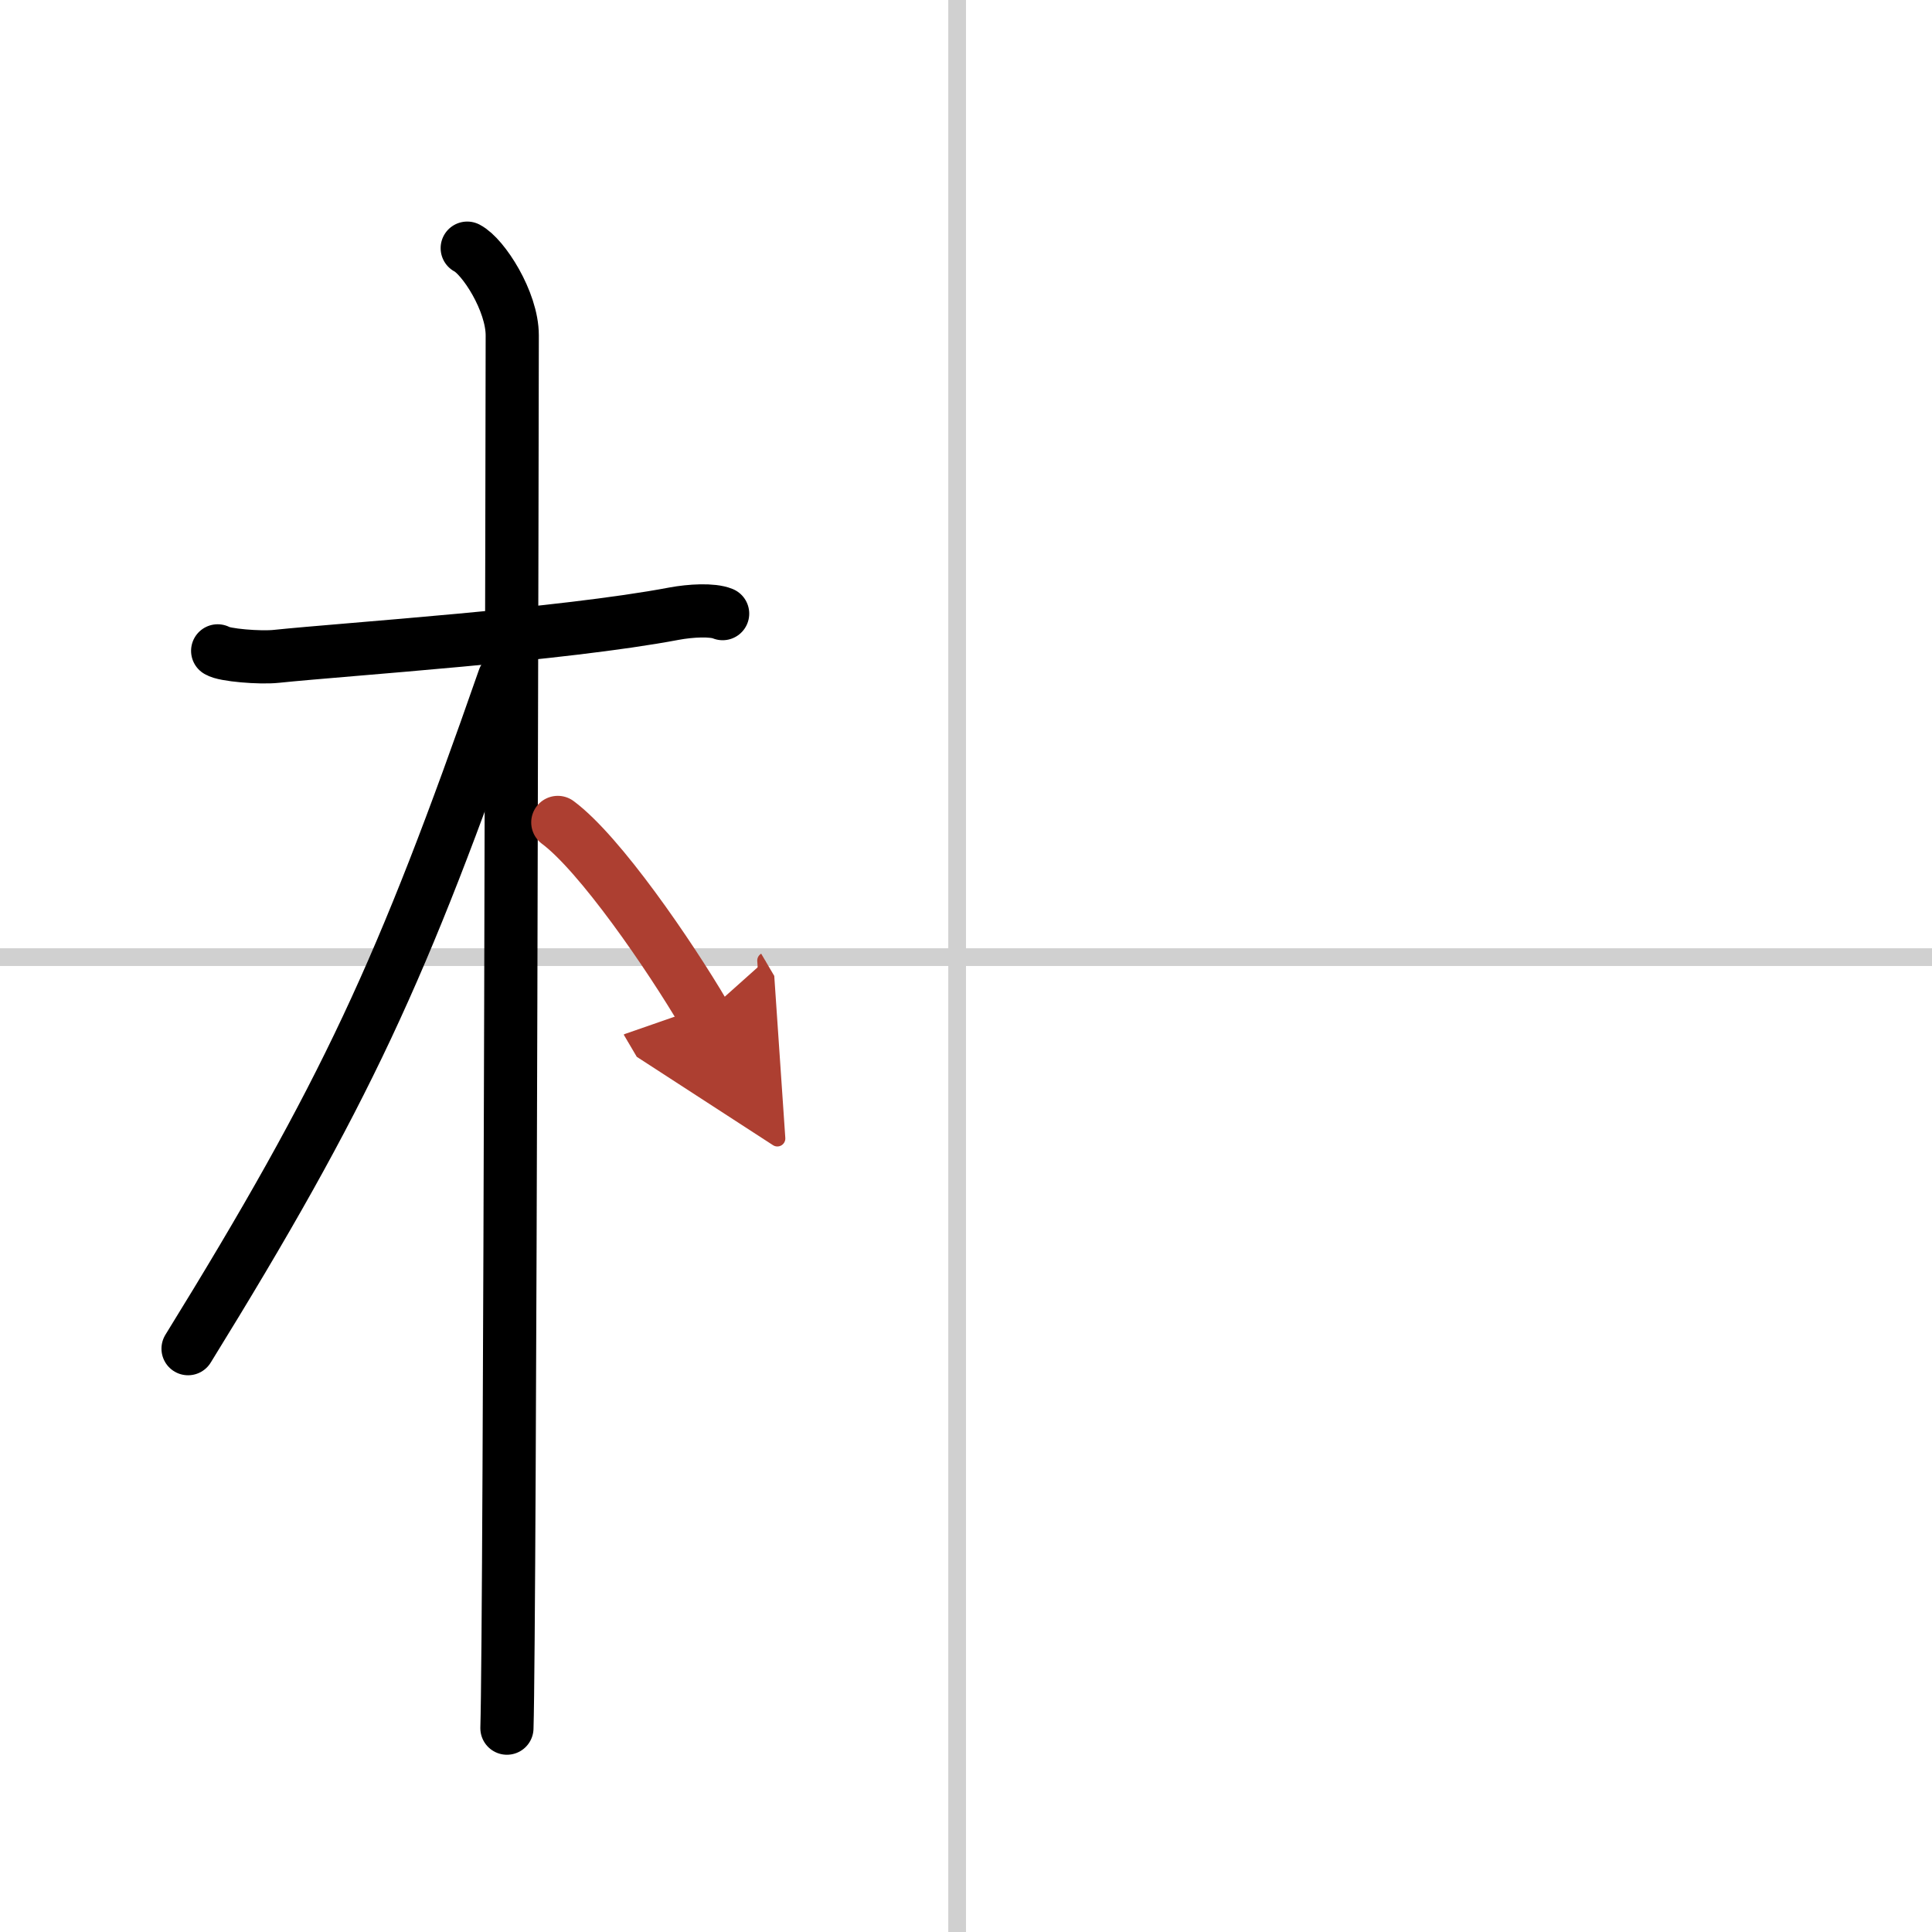
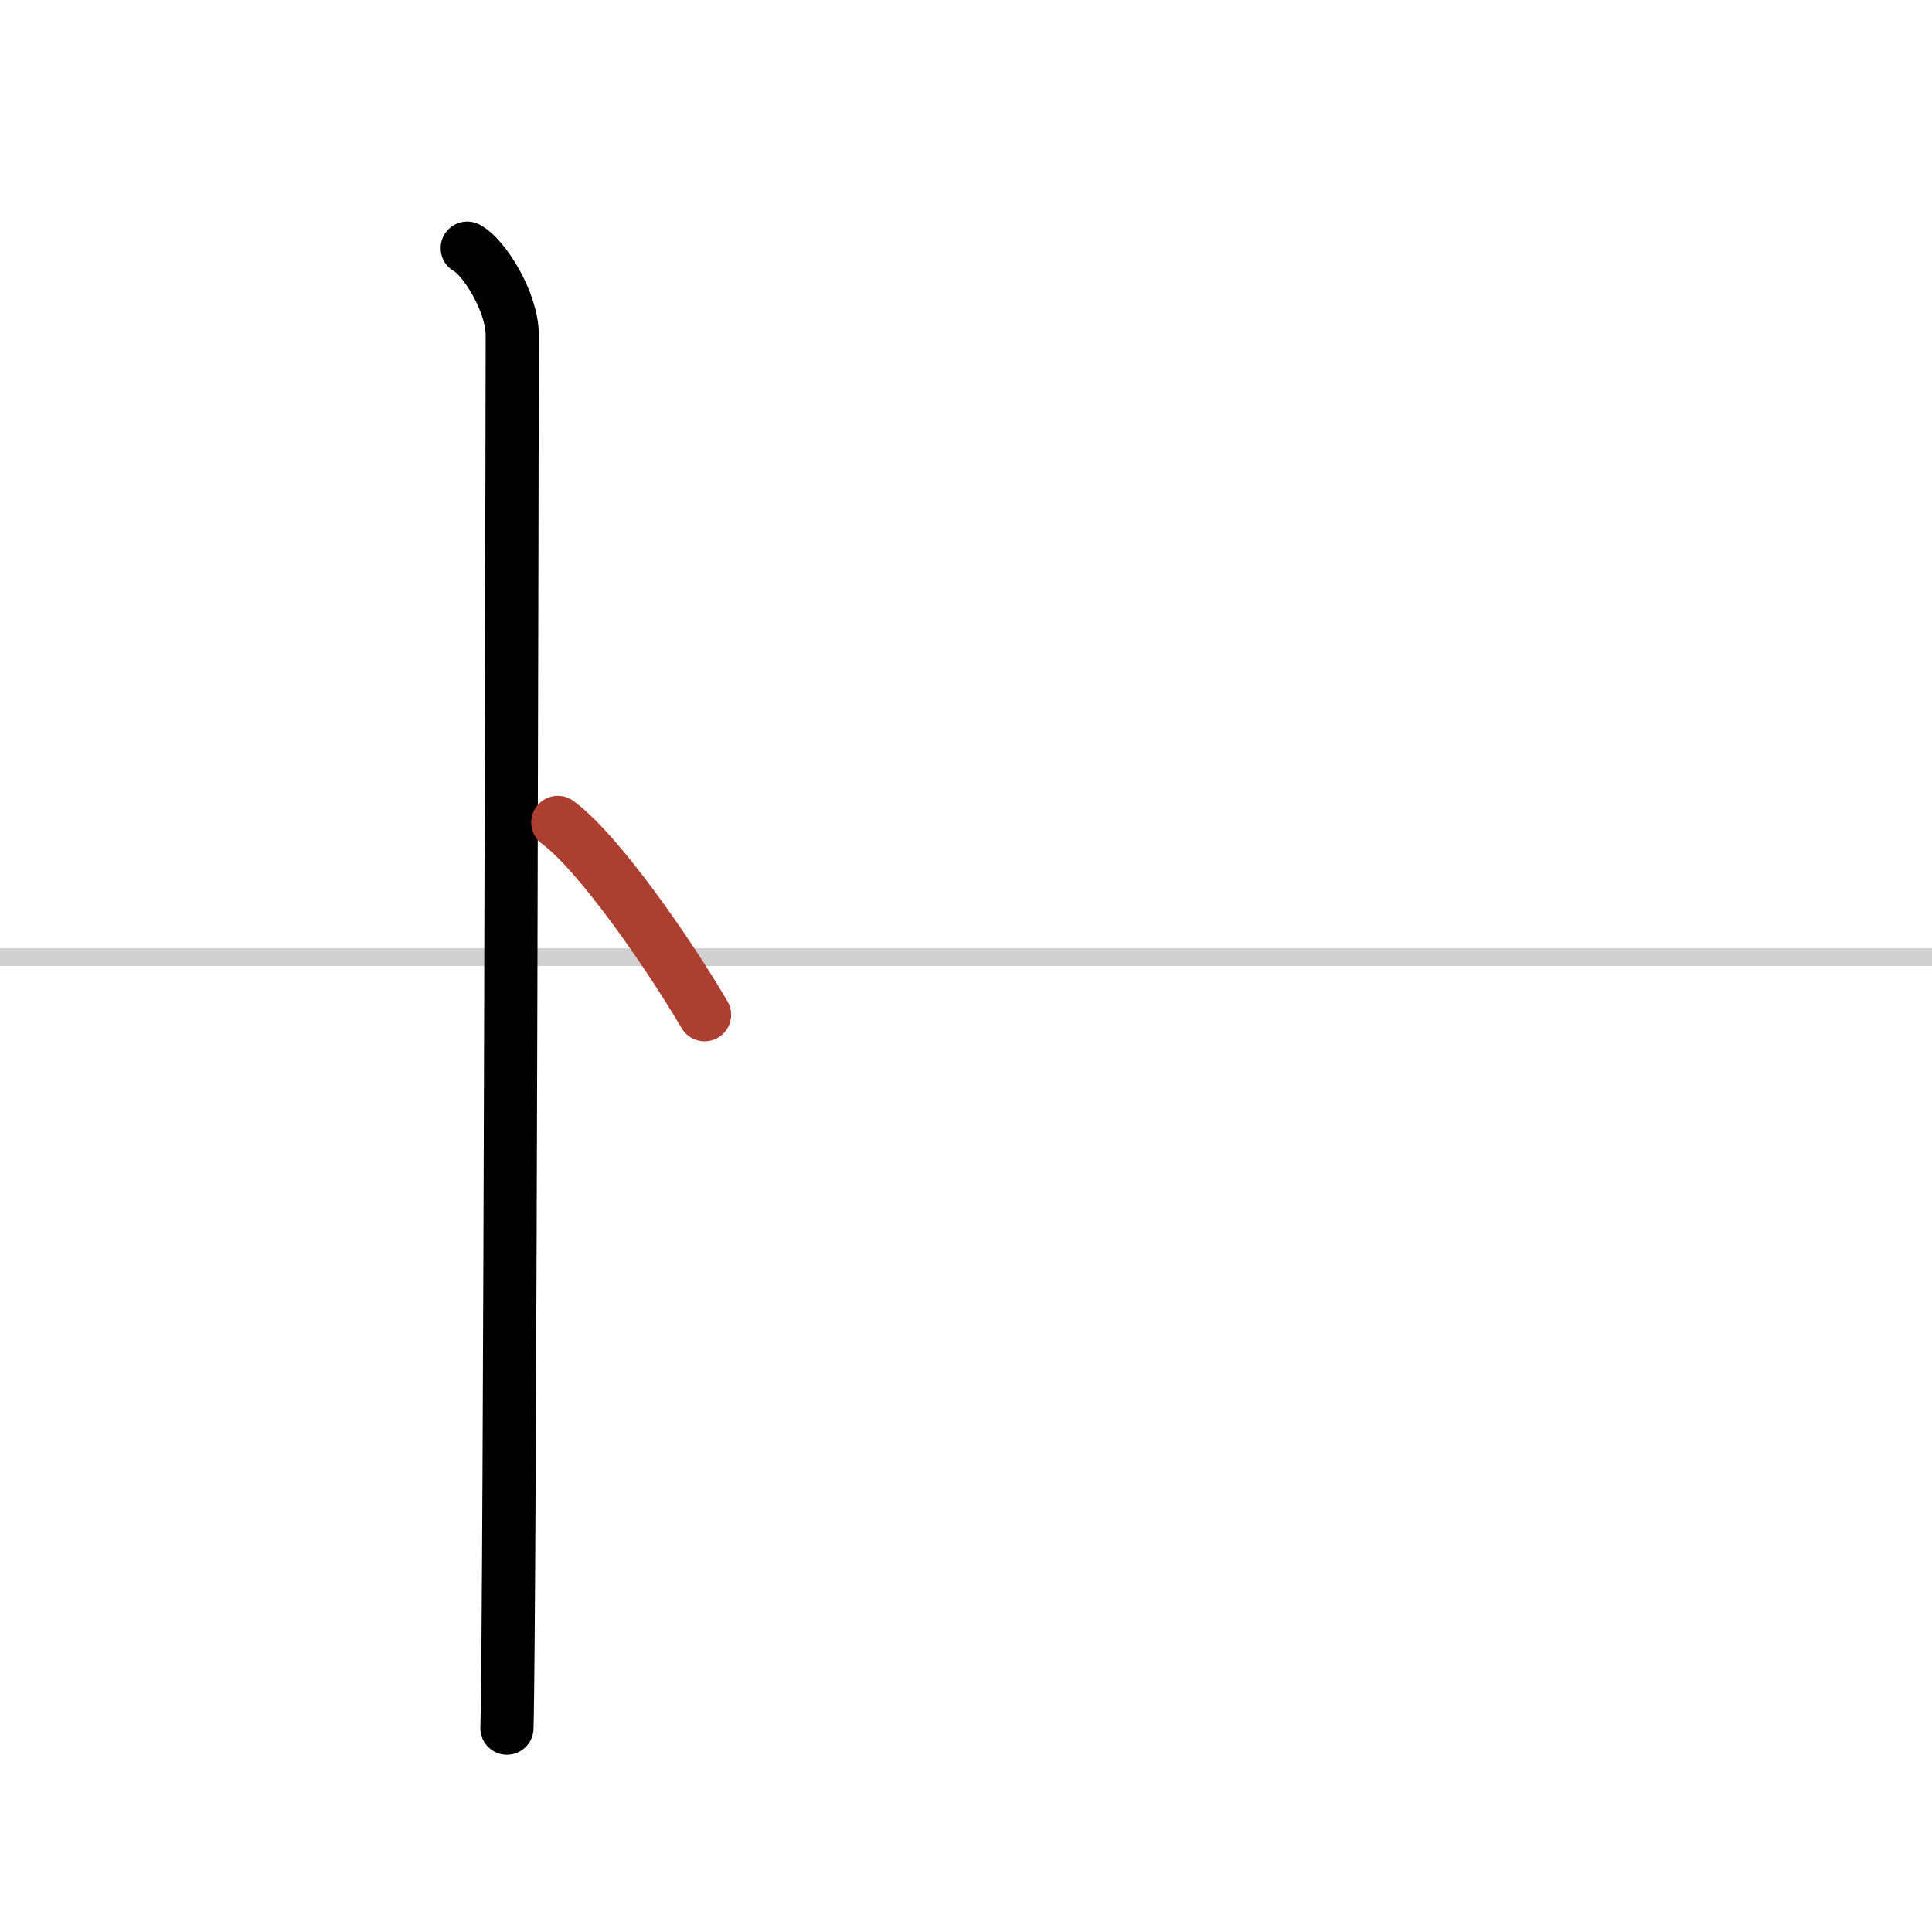
<svg xmlns="http://www.w3.org/2000/svg" width="400" height="400" viewBox="0 0 109 109">
  <defs>
    <marker id="a" markerWidth="4" orient="auto" refX="1" refY="5" viewBox="0 0 10 10">
-       <polyline points="0 0 10 5 0 10 1 5" fill="#ad3f31" stroke="#ad3f31" />
-     </marker>
+       </marker>
  </defs>
  <g fill="none" stroke="#000" stroke-linecap="round" stroke-linejoin="round" stroke-width="3">
-     <rect width="100%" height="100%" fill="#fff" stroke="#fff" />
-     <line x1="54" x2="54" y2="109" stroke="#d0d0d0" stroke-width="1" />
    <line x2="109" y1="54" y2="54" stroke="#d0d0d0" stroke-width="1" />
-     <path d="m12.28 36.72c0.35 0.24 2.39 0.41 3.31 0.31 3.94-0.41 16.12-1.21 22.45-2.41 0.92-0.17 2.15-0.24 2.73 0" />
    <path d="m26.36 14c0.91 0.47 2.54 3 2.54 4.92 0 0.95-0.12 72.75-0.3 78.58" />
-     <path d="M28.44,38.28C22.7,54.74,19.5,61.69,10.61,76.09" />
    <path d="m31.47 46.4c2.37 1.76 6.28 7.45 8.28 10.85" marker-end="url(#a)" stroke="#ad3f31" />
  </g>
</svg>